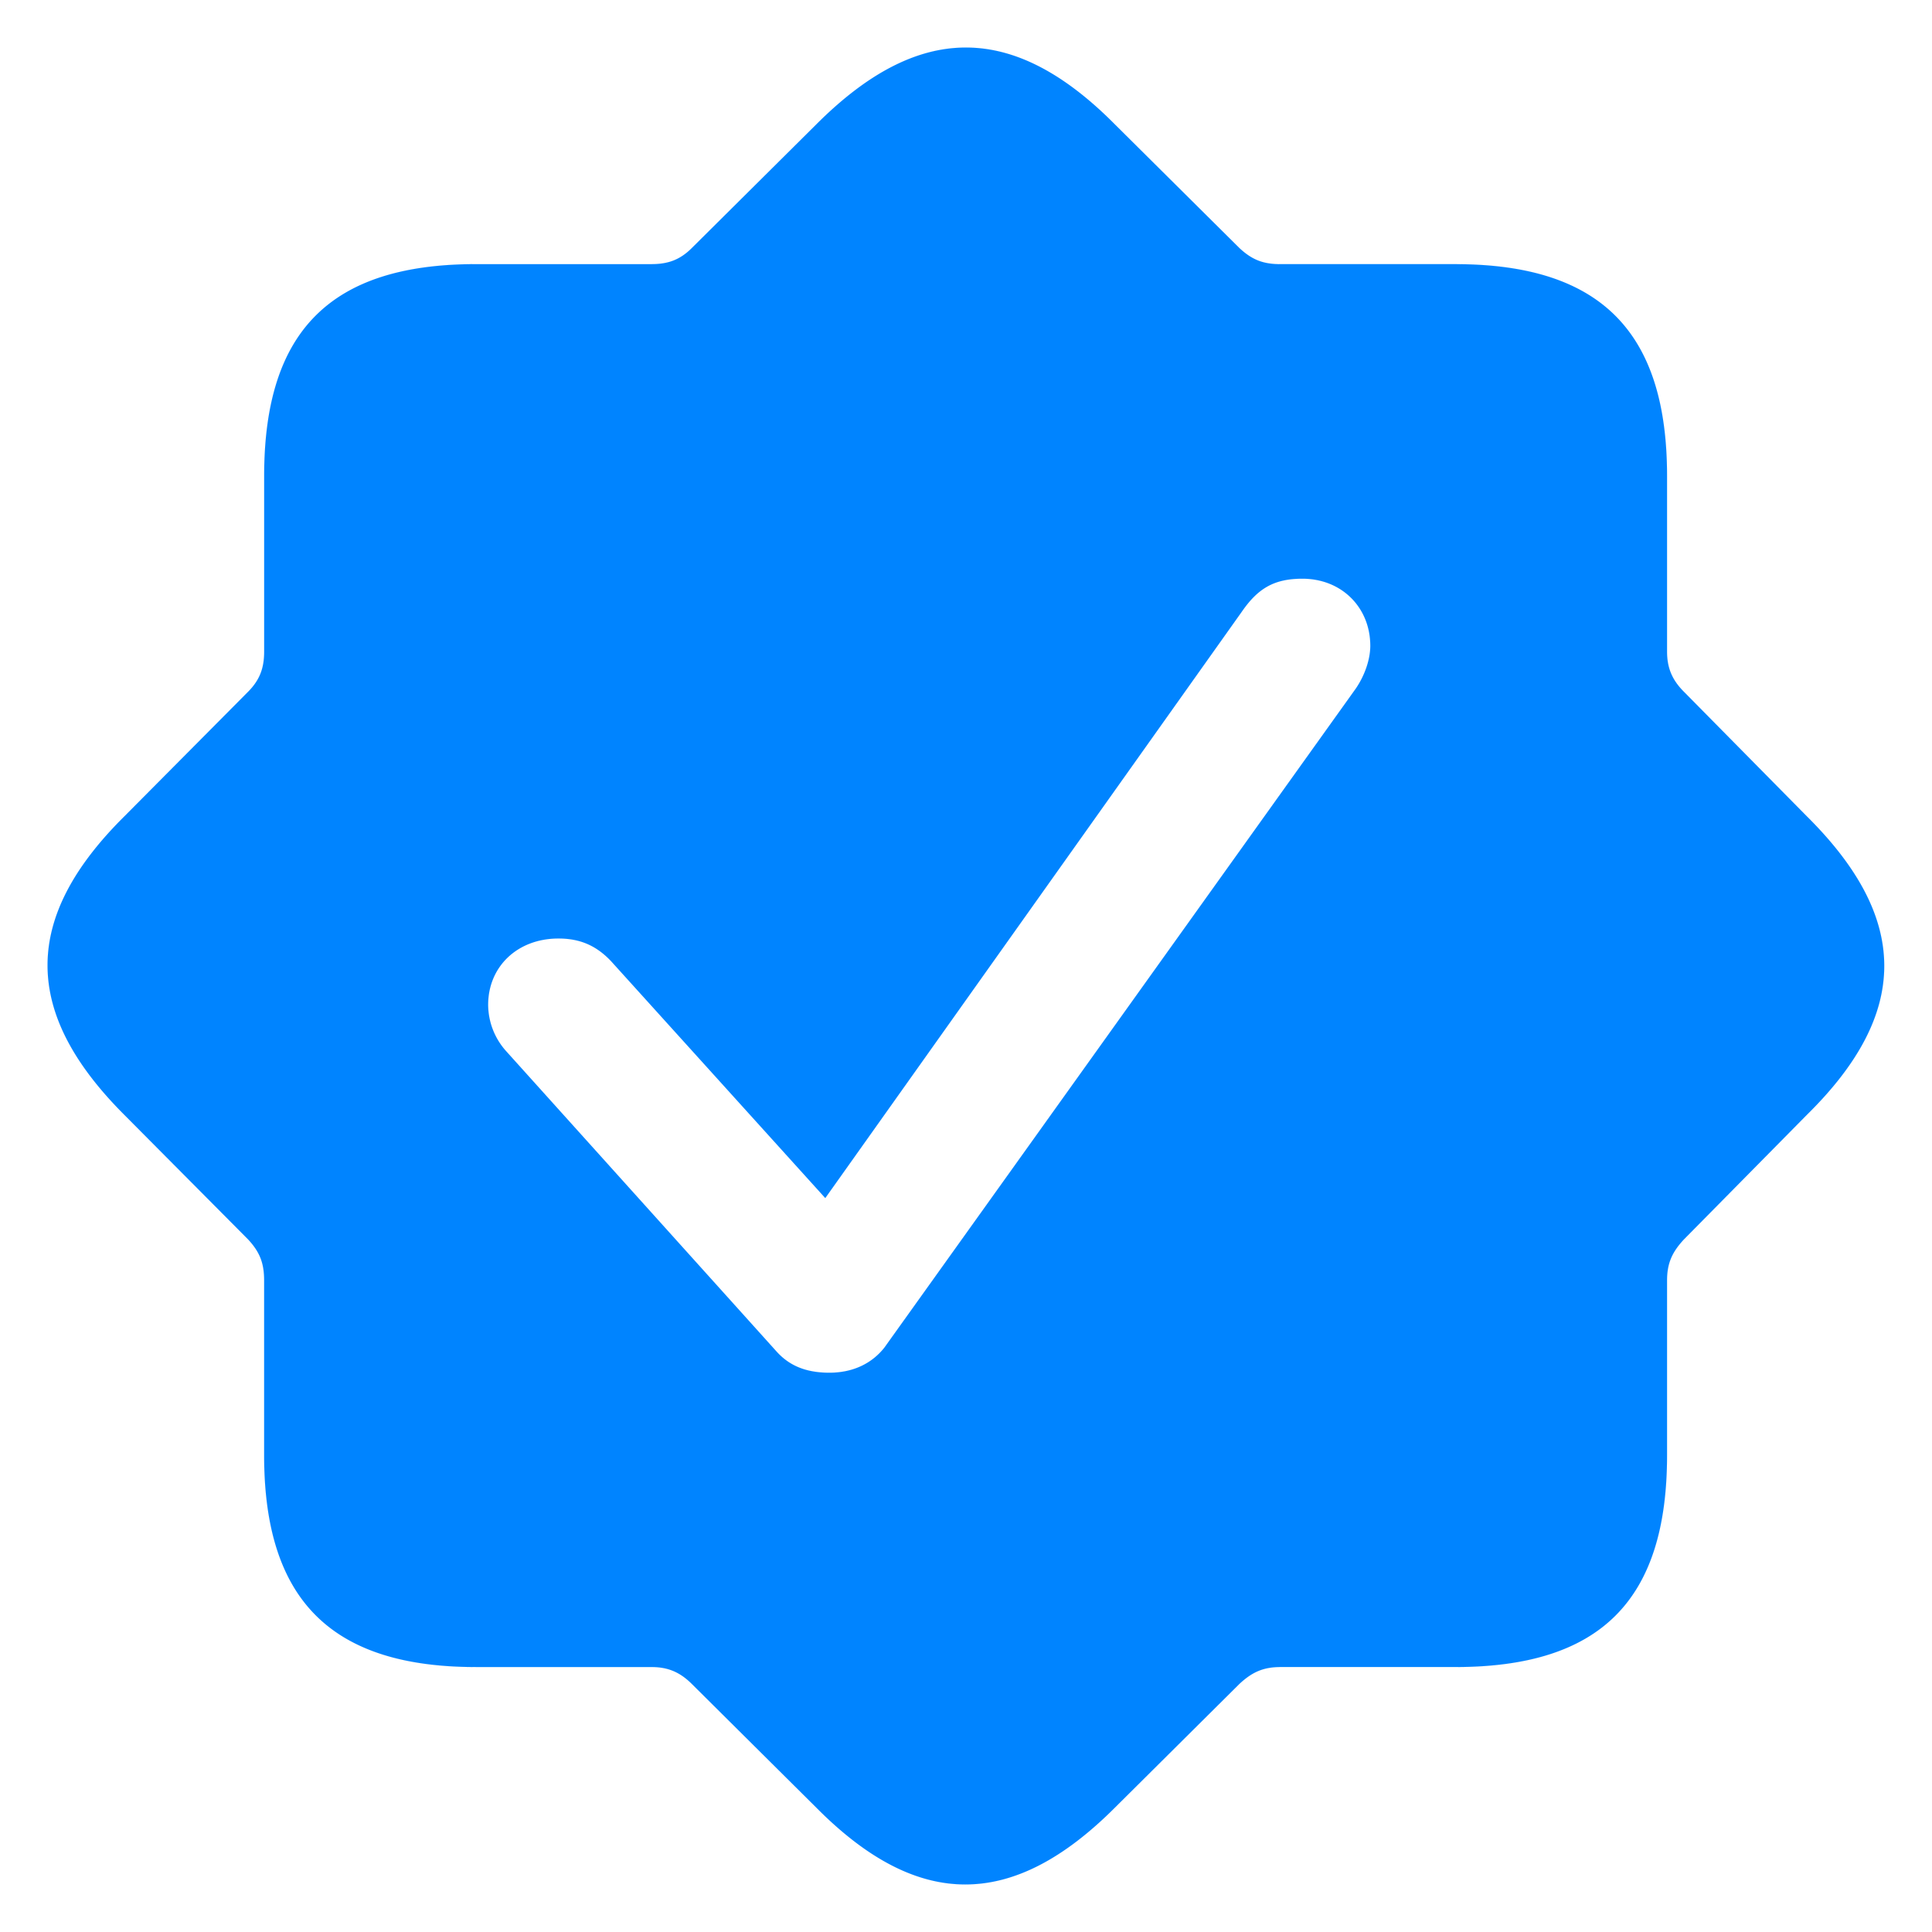
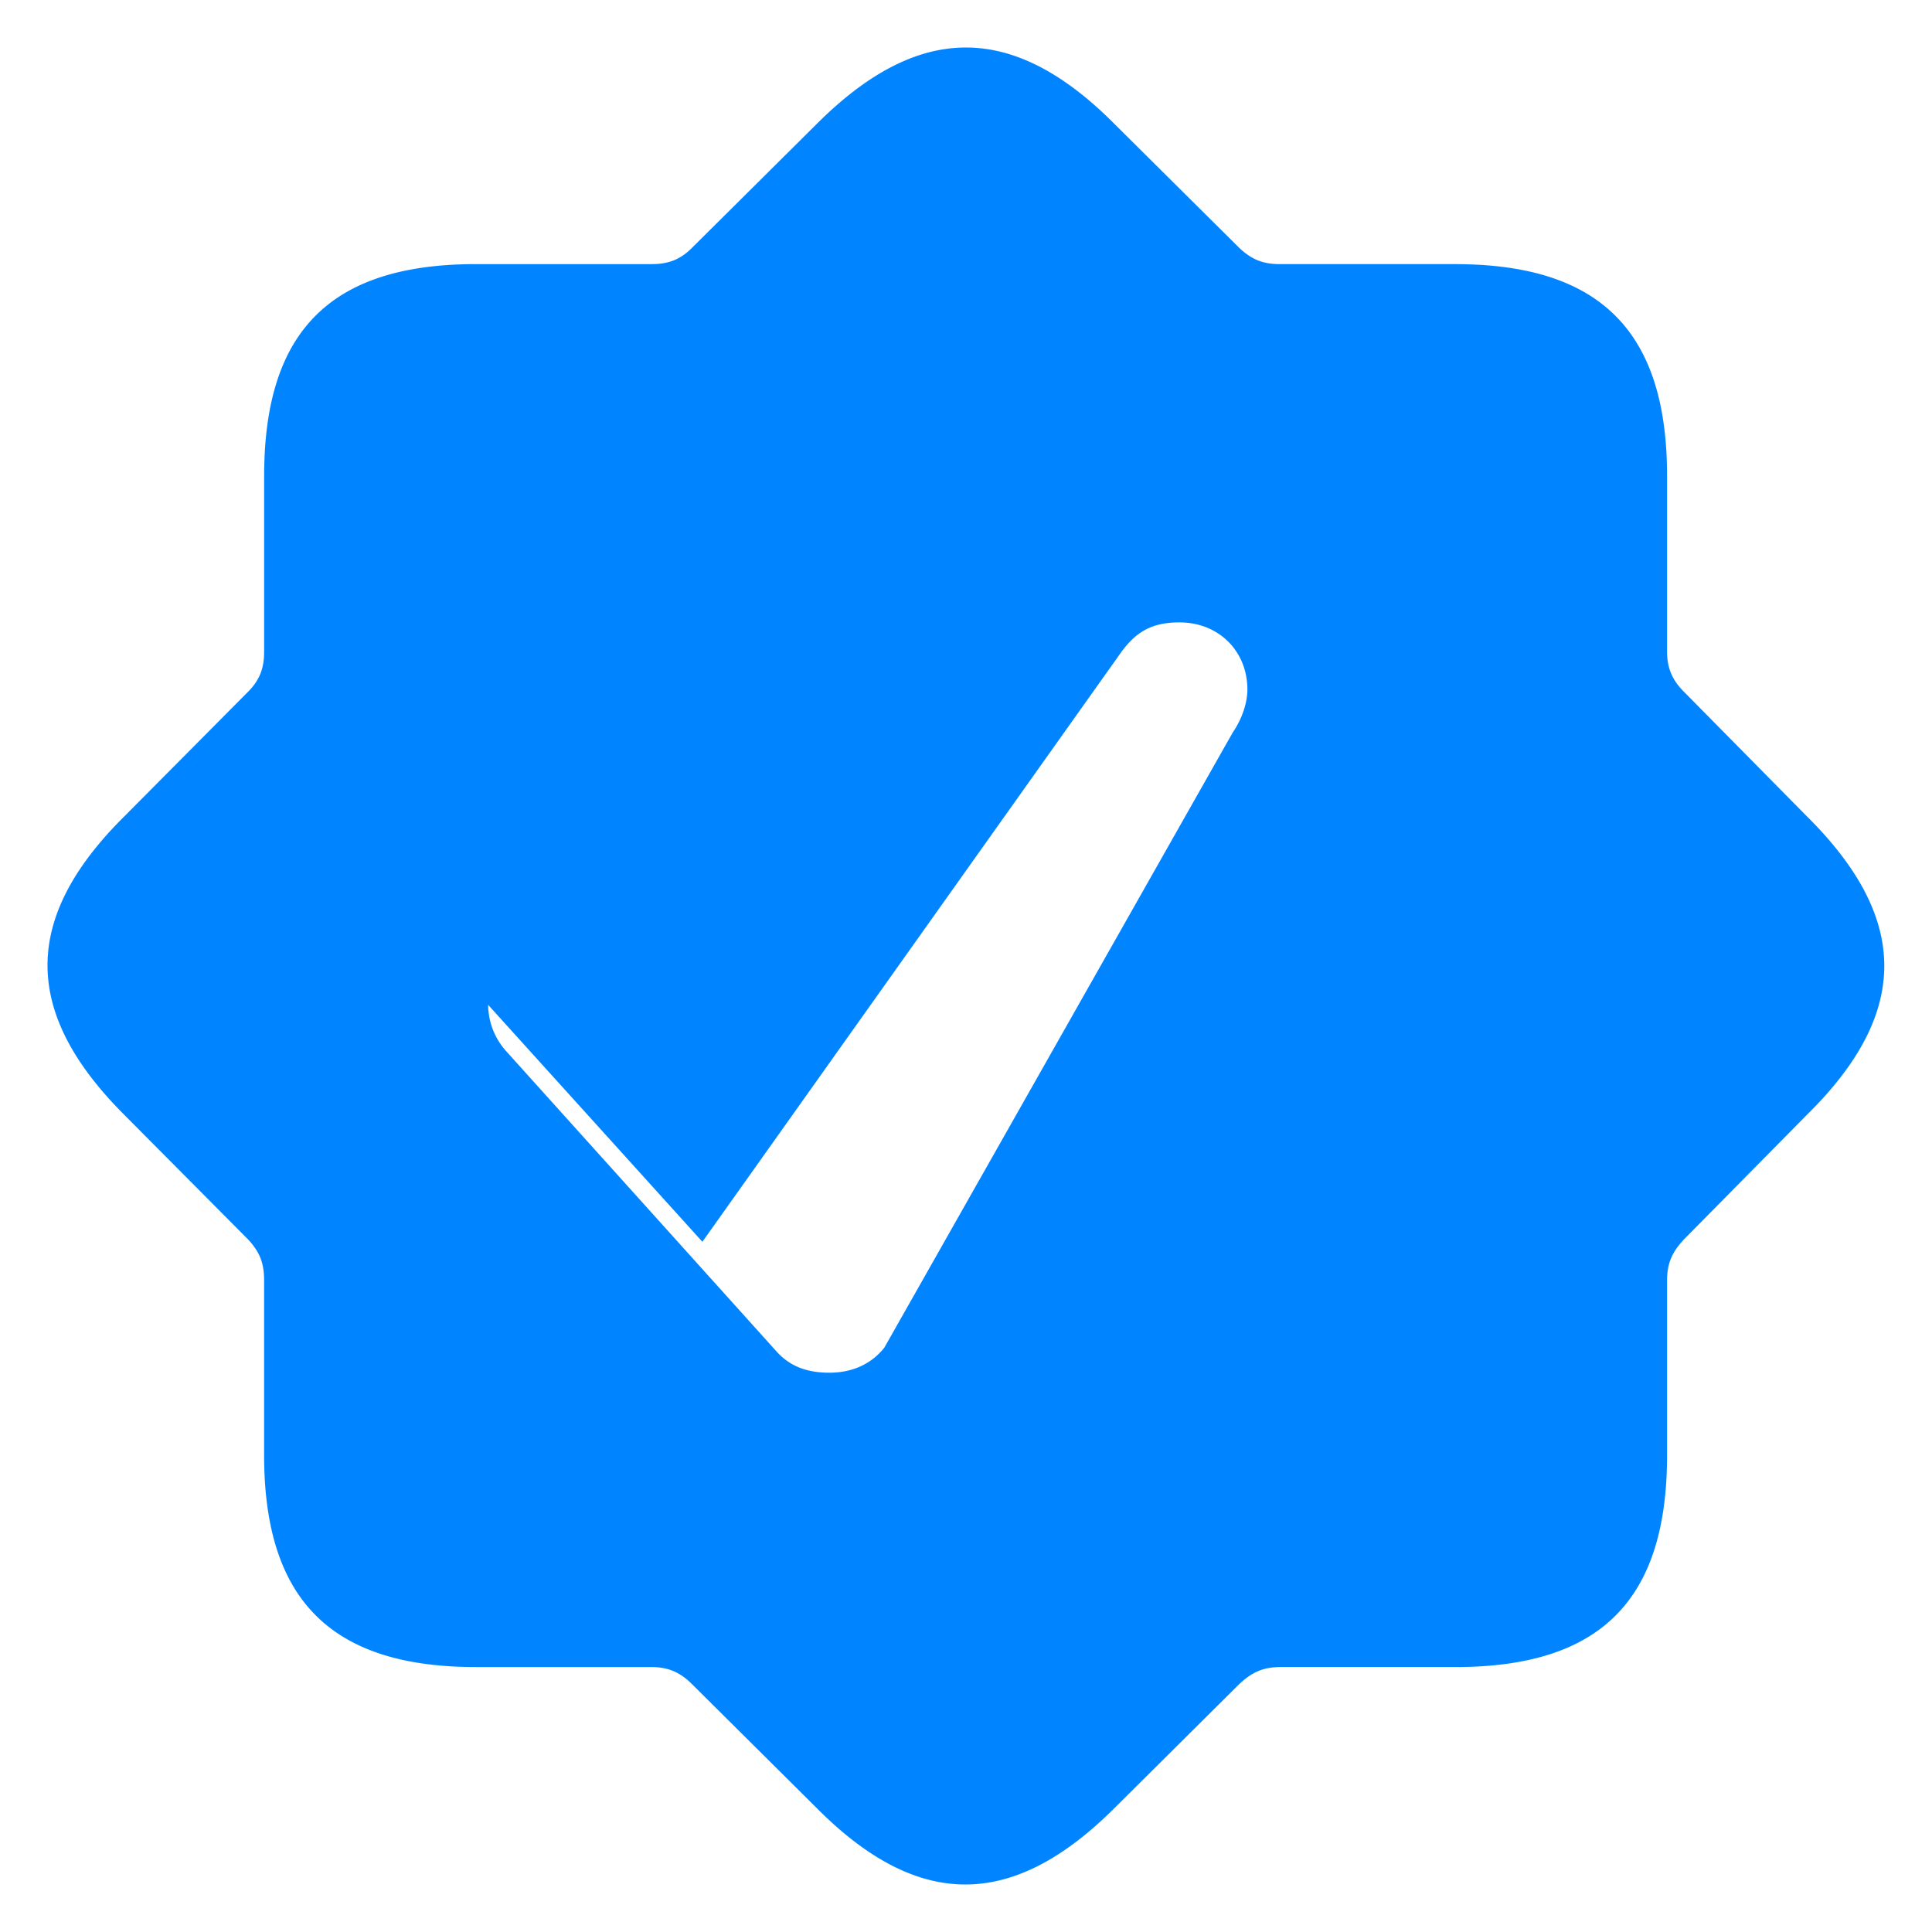
<svg xmlns="http://www.w3.org/2000/svg" data-bbox="1.378 1.378 53.238 53.244" stroke-width=".001" stroke="#0084ff" viewBox="0 0 56 56" height="800" width="800" data-type="ugc">
  <g>
-     <path d="M23.664 52.398c2.953 2.977 5.695 2.954 8.649 0l3.609-3.586c.375-.351.703-.492 1.195-.492h5.063c4.195 0 6.14-1.922 6.14-6.14v-5.063c0-.492.141-.82.492-1.195l3.563-3.61c3-2.953 2.976-5.695 0-8.648l-3.563-3.61c-.351-.35-.492-.702-.492-1.171v-5.086c0-4.172-1.922-6.14-6.14-6.14h-5.063c-.492 0-.82-.118-1.195-.47l-3.61-3.585c-2.953-2.977-5.695-2.954-8.648 0l-3.61 3.586c-.35.351-.702.468-1.171.468h-5.086c-4.195 0-6.14 1.922-6.14 6.14v5.087c0 .469-.118.82-.47 1.172l-3.585 3.61c-2.977 2.952-2.954 5.694 0 8.648l3.586 3.609c.351.375.468.703.468 1.195v5.063c0 4.195 1.946 6.14 6.14 6.14h5.087c.469 0 .82.141 1.172.492Zm.375-12.609c-.726 0-1.195-.234-1.547-.633l-7.828-8.695a2.027 2.027 0 0 1-.515-1.336c0-1.102.843-1.922 2.039-1.922.632 0 1.101.211 1.523.656l6.21 6.868 12.071-16.993c.469-.68.938-.96 1.758-.96 1.148 0 1.969.843 1.969 1.945 0 .398-.164.867-.422 1.242L25.633 39.063c-.352.445-.89.726-1.594.726Z" fill="#0084ff" />
+     <path d="M23.664 52.398c2.953 2.977 5.695 2.954 8.649 0l3.609-3.586c.375-.351.703-.492 1.195-.492h5.063c4.195 0 6.14-1.922 6.14-6.14v-5.063c0-.492.141-.82.492-1.195l3.563-3.61c3-2.953 2.976-5.695 0-8.648l-3.563-3.61c-.351-.35-.492-.702-.492-1.171v-5.086c0-4.172-1.922-6.14-6.14-6.14h-5.063c-.492 0-.82-.118-1.195-.47l-3.61-3.585c-2.953-2.977-5.695-2.954-8.648 0l-3.61 3.586c-.35.351-.702.468-1.171.468h-5.086c-4.195 0-6.14 1.922-6.14 6.14v5.087c0 .469-.118.82-.47 1.172l-3.585 3.61c-2.977 2.952-2.954 5.694 0 8.648l3.586 3.609c.351.375.468.703.468 1.195v5.063c0 4.195 1.946 6.14 6.14 6.14h5.087c.469 0 .82.141 1.172.492Zm.375-12.609c-.726 0-1.195-.234-1.547-.633l-7.828-8.695a2.027 2.027 0 0 1-.515-1.336l6.21 6.868 12.071-16.993c.469-.68.938-.96 1.758-.96 1.148 0 1.969.843 1.969 1.945 0 .398-.164.867-.422 1.242L25.633 39.063c-.352.445-.89.726-1.594.726Z" fill="#0084ff" />
  </g>
</svg>